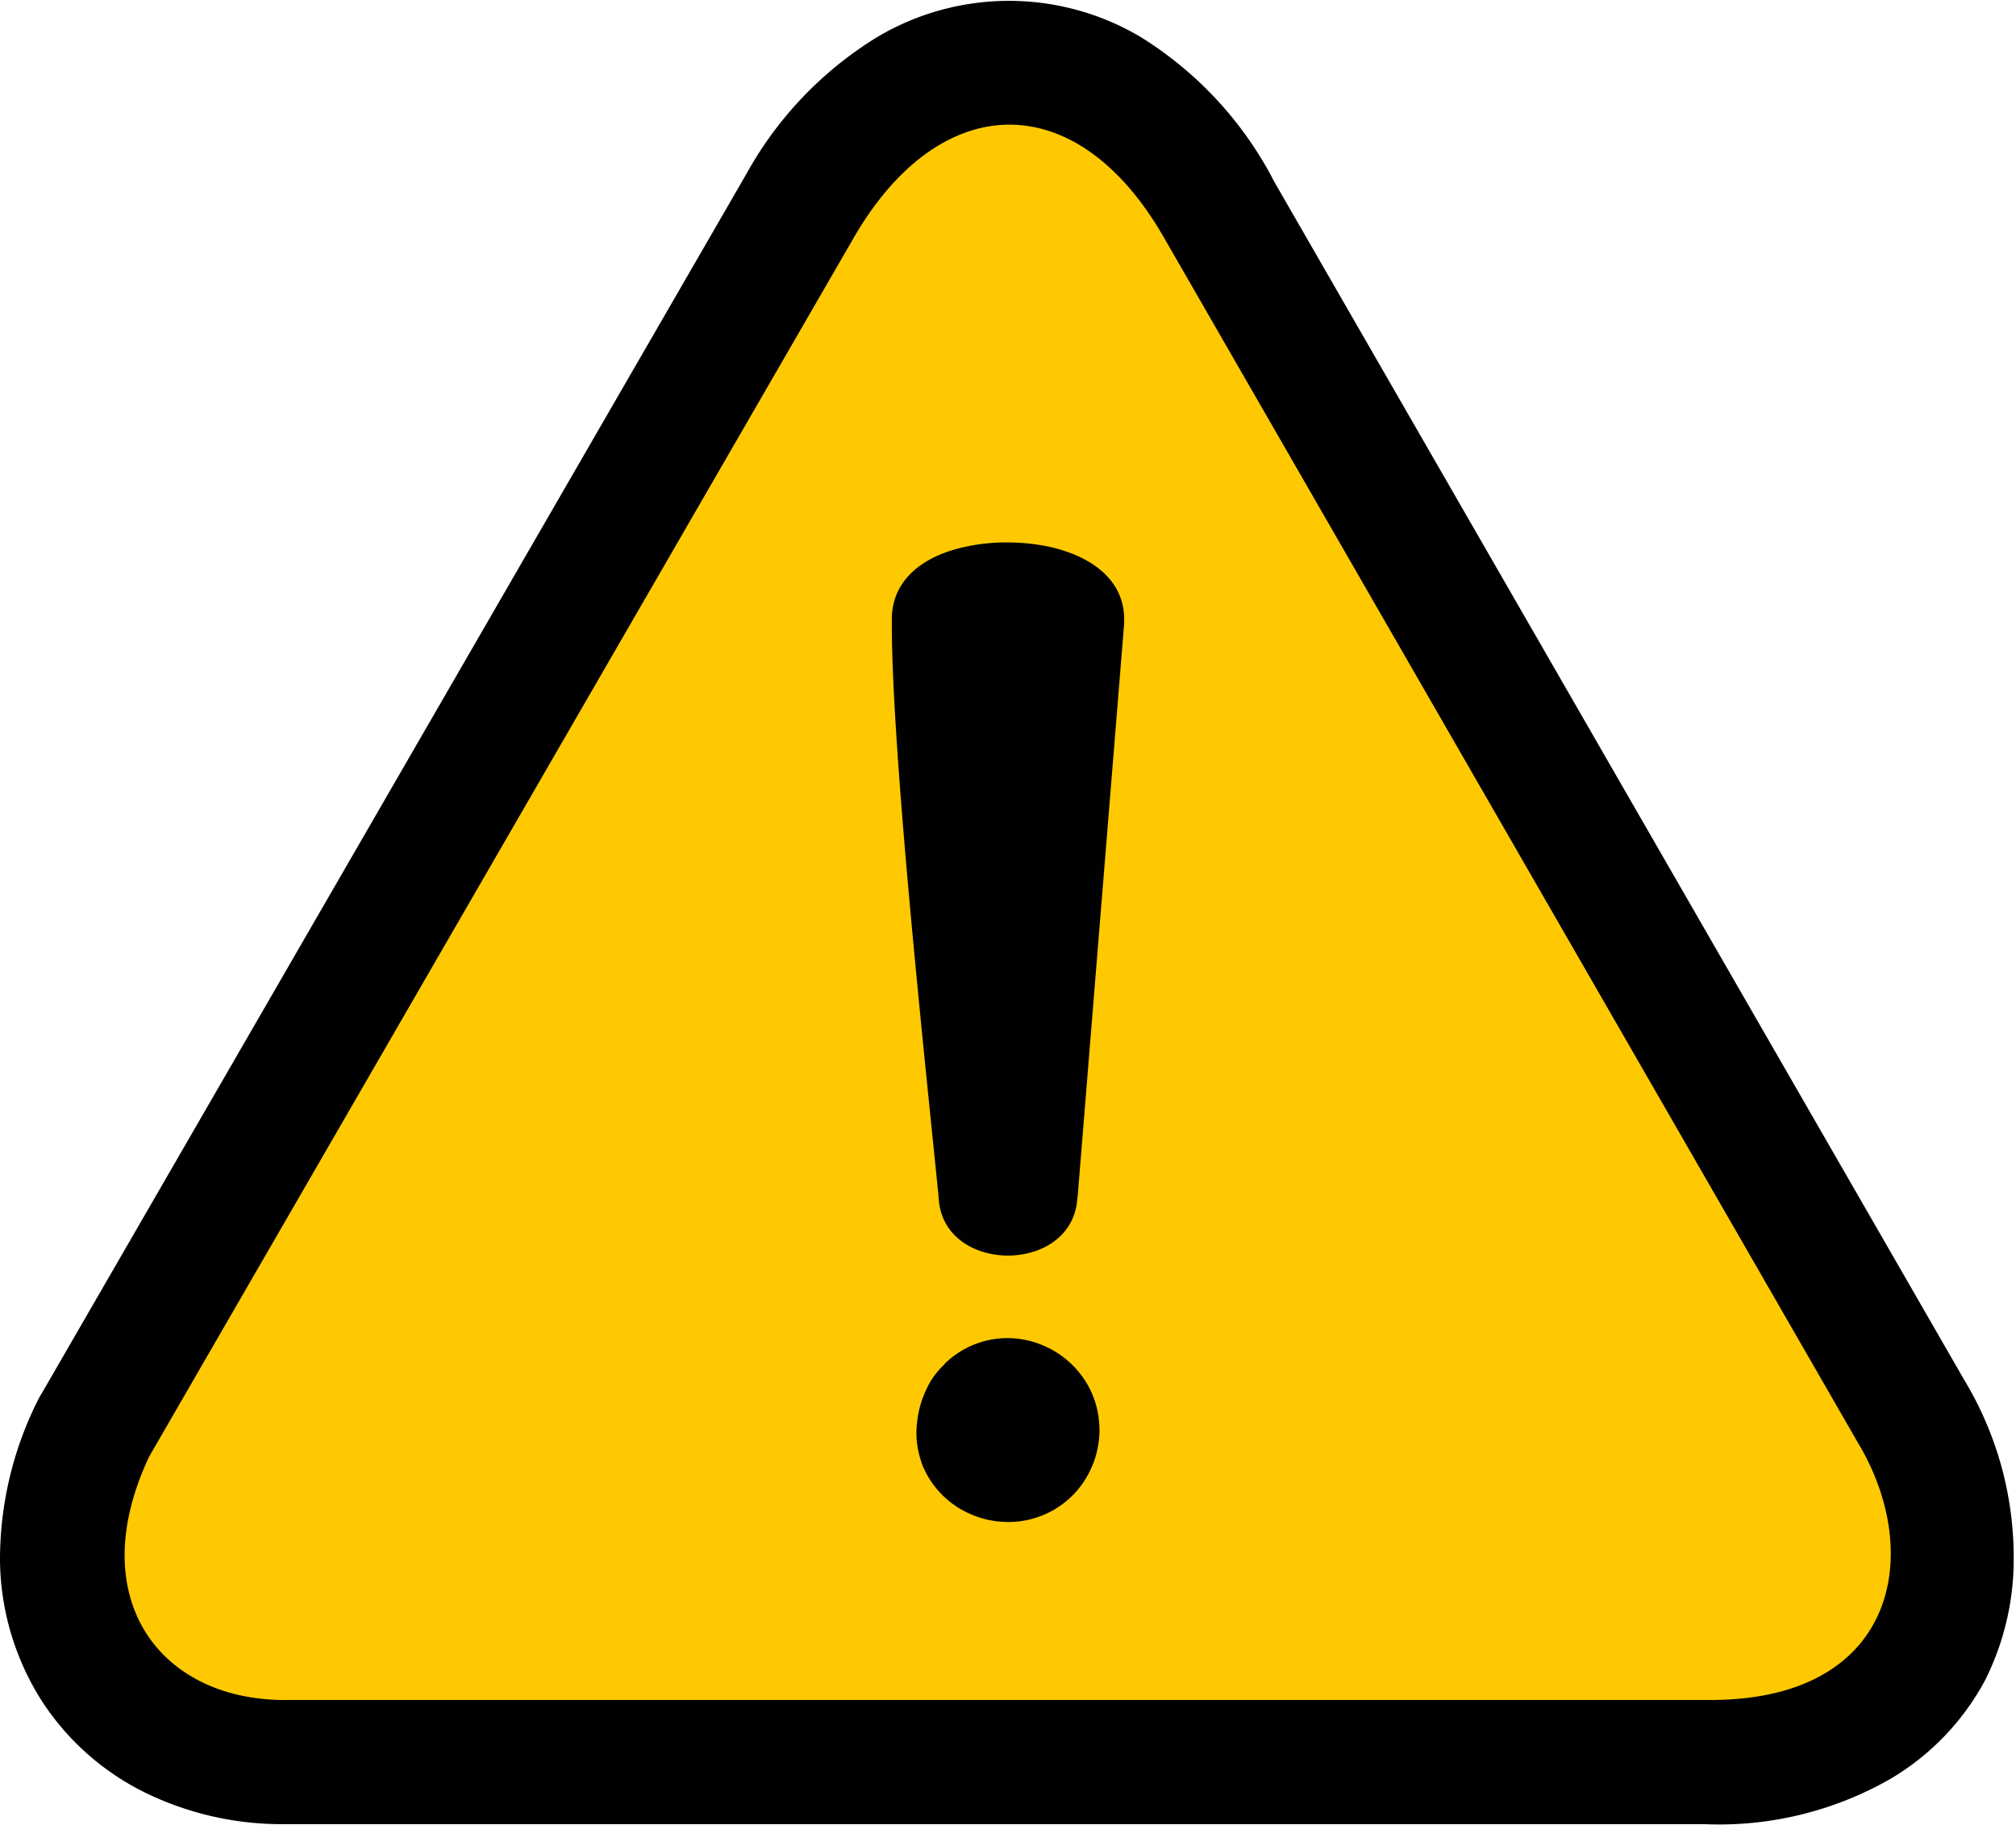
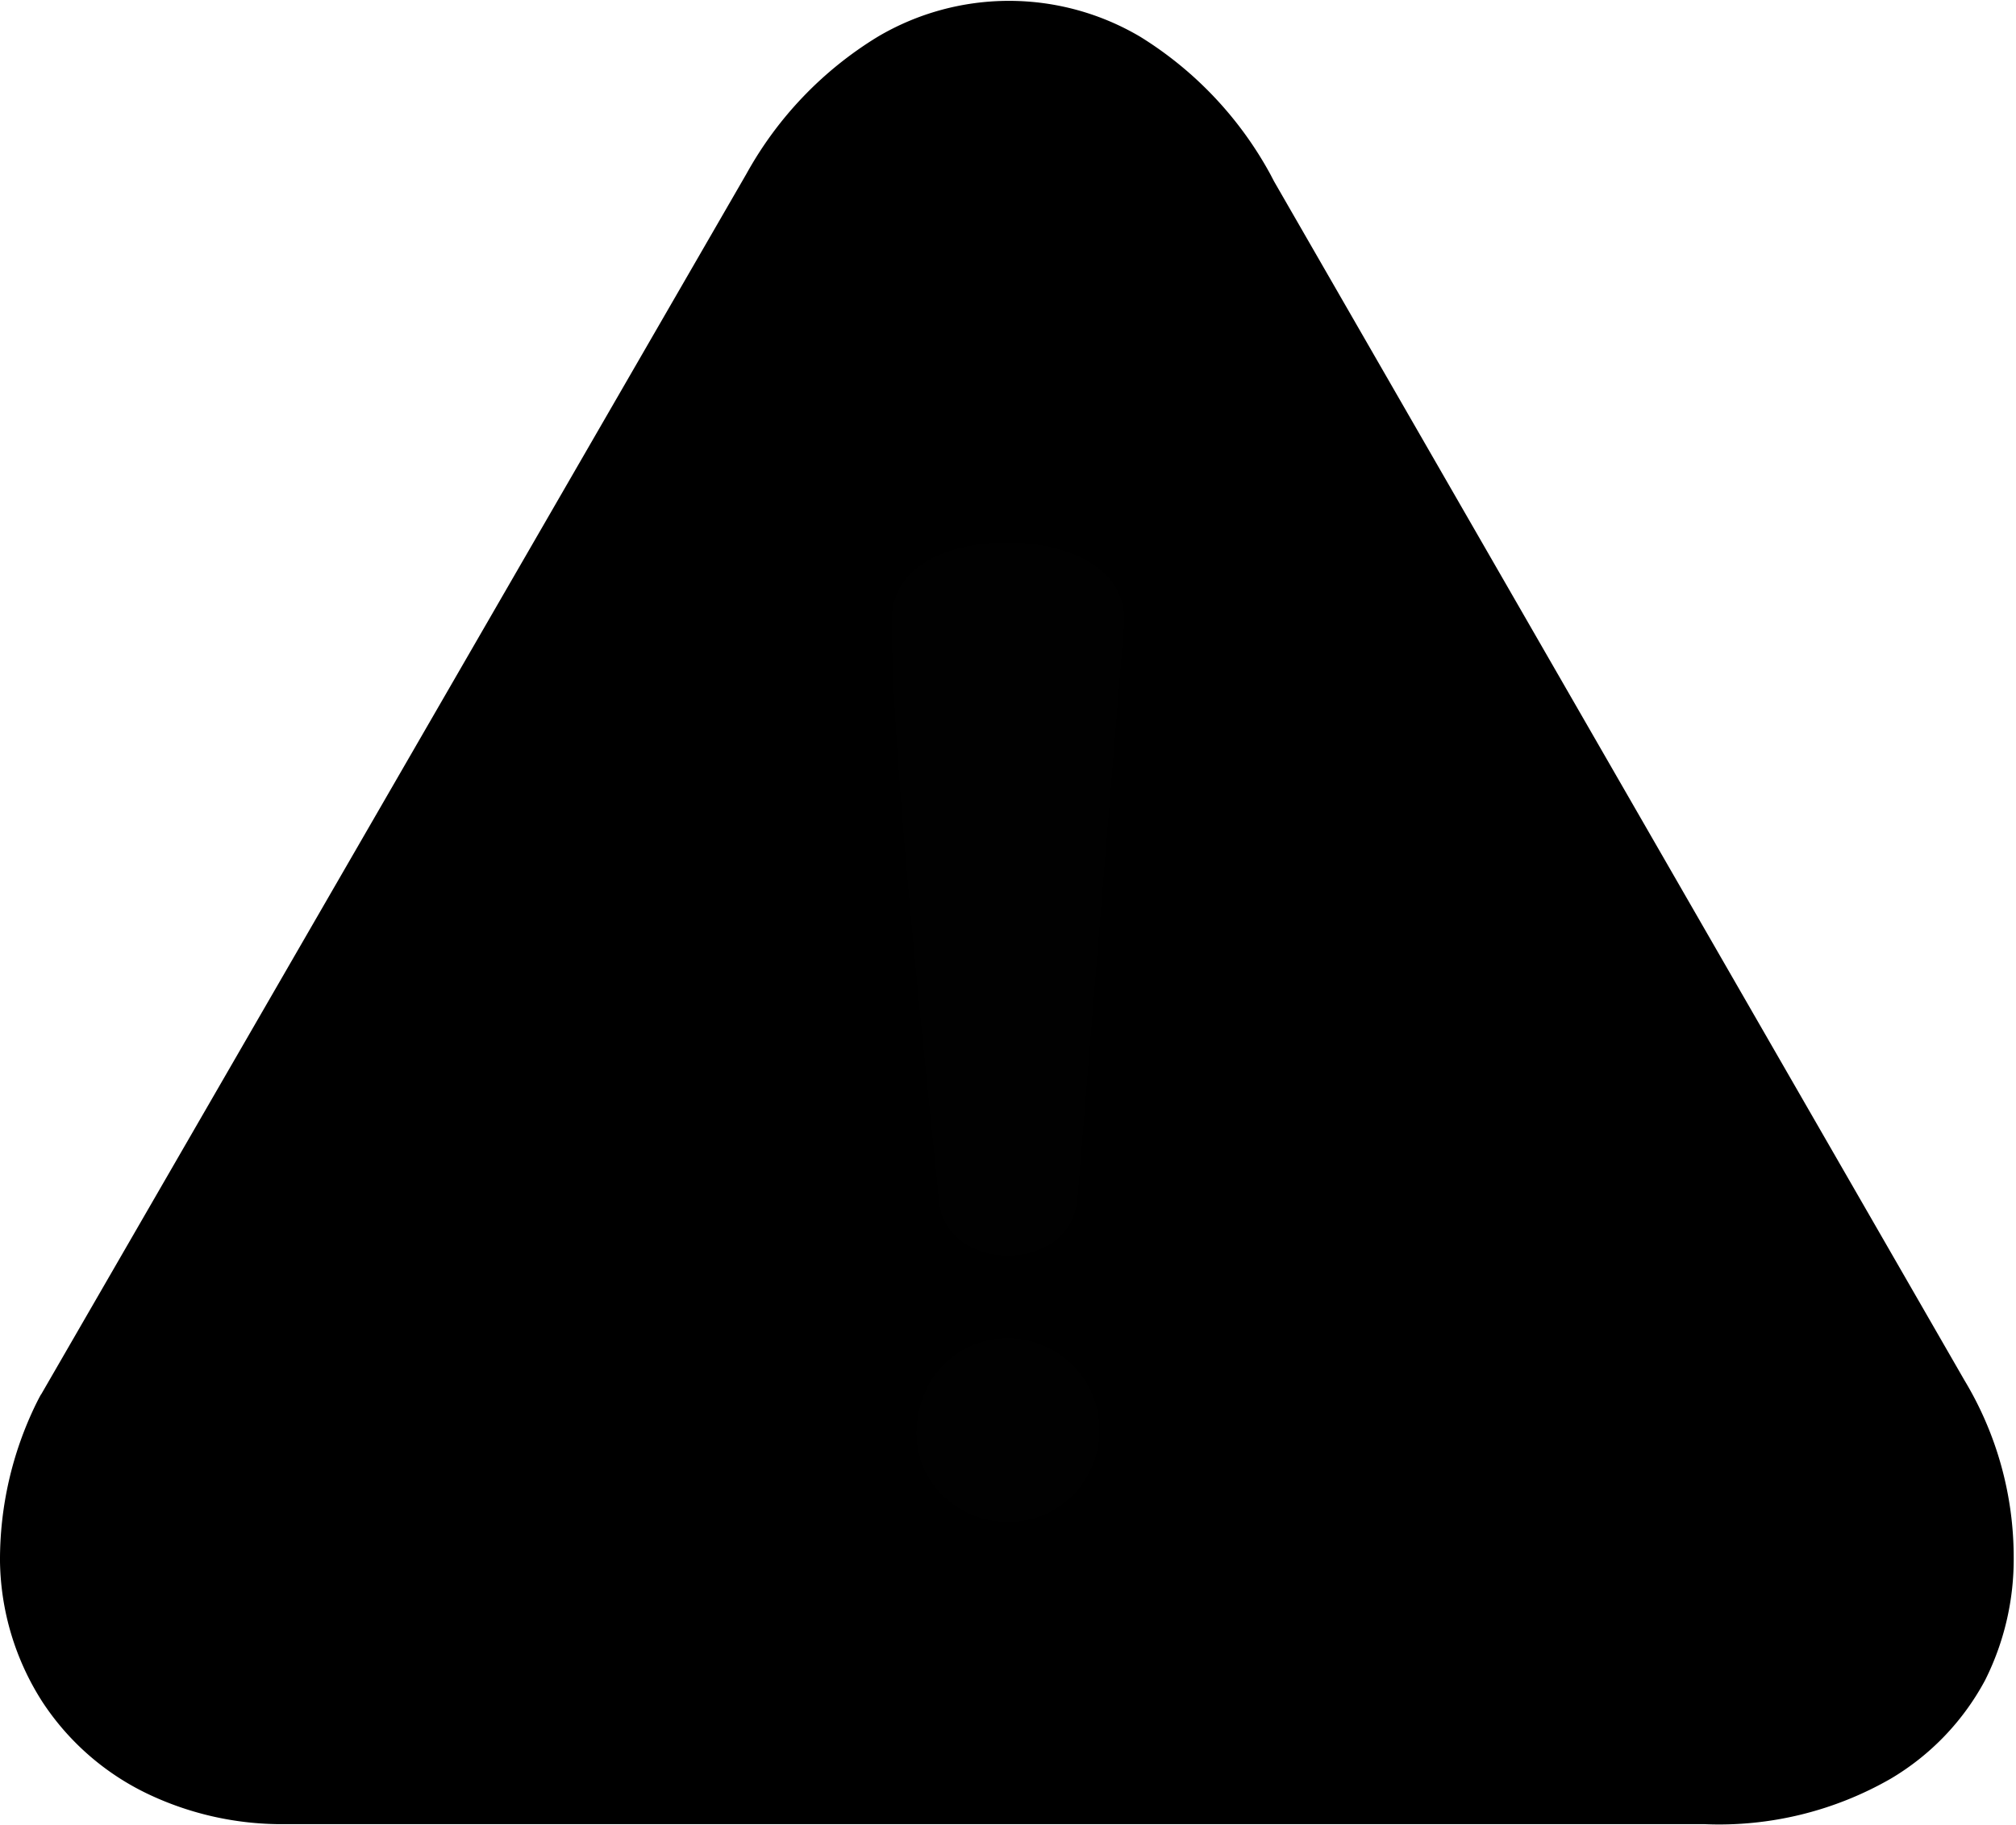
<svg xmlns="http://www.w3.org/2000/svg" id="Layer_1" data-name="Layer 1" viewBox="0 0 122.88 111.24">
  <defs>
    <style>.cls-1{fill:#fec901;fill-rule:evenodd;}.cls-2{fill:#010101;}</style>
  </defs>
  <title>risk</title>
  <path d="M2.5,85l43-74.41h0a22.59,22.59,0,0,1,8-8.35,15.72,15.72,0,0,1,16,0,22.52,22.52,0,0,1,7.93,8.38l.23.44,42.08,73.07a20.91,20.91,0,0,1,3,10.84A16.44,16.44,0,0,1,121,102.4a15.45,15.45,0,0,1-5.74,6,21,21,0,0,1-11.35,2.78v0H17.7c-.21,0-.43,0-.64,0a19,19,0,0,1-7.83-1.74,15.83,15.83,0,0,1-6.65-5.72A16.26,16.26,0,0,1,0,95.18a21.66,21.66,0,0,1,2.2-9.62c.1-.2.2-.4.31-.59Z" />
-   <path class="cls-1" d="M9.09,88.78l43-74.38c5.22-8.94,13.49-9.2,18.81,0l42.32,73.49c4.12,6.79,2.41,15.9-9.31,15.72H17.7C9.78,103.79,5,97.44,9.09,88.78Z" />
  <path class="cls-2" d="M57.55,83.15a5.47,5.47,0,0,1,5.85-1.22,5.65,5.65,0,0,1,2,1.3A5.49,5.49,0,0,1,67,86.77a5.12,5.12,0,0,1-.08,1.4,5.22,5.22,0,0,1-.42,1.34,5.51,5.51,0,0,1-5.2,3.25,5.63,5.63,0,0,1-2.26-.53,5.51,5.51,0,0,1-2.81-2.92A6,6,0,0,1,55.9,88a5.28,5.28,0,0,1,0-1.31h0a6,6,0,0,1,.56-2,4.6,4.6,0,0,1,1.14-1.56Zm8.12-10.21c-.19,4.78-8.28,4.78-8.46,0-.82-8.19-2.92-27.63-2.85-35.32.07-2.37,2-3.78,4.55-4.31a11.65,11.65,0,0,1,2.48-.25,12.54,12.54,0,0,1,2.5.25c2.59.56,4.63,2,4.63,4.43V38l-2.84,35Z" />
</svg>